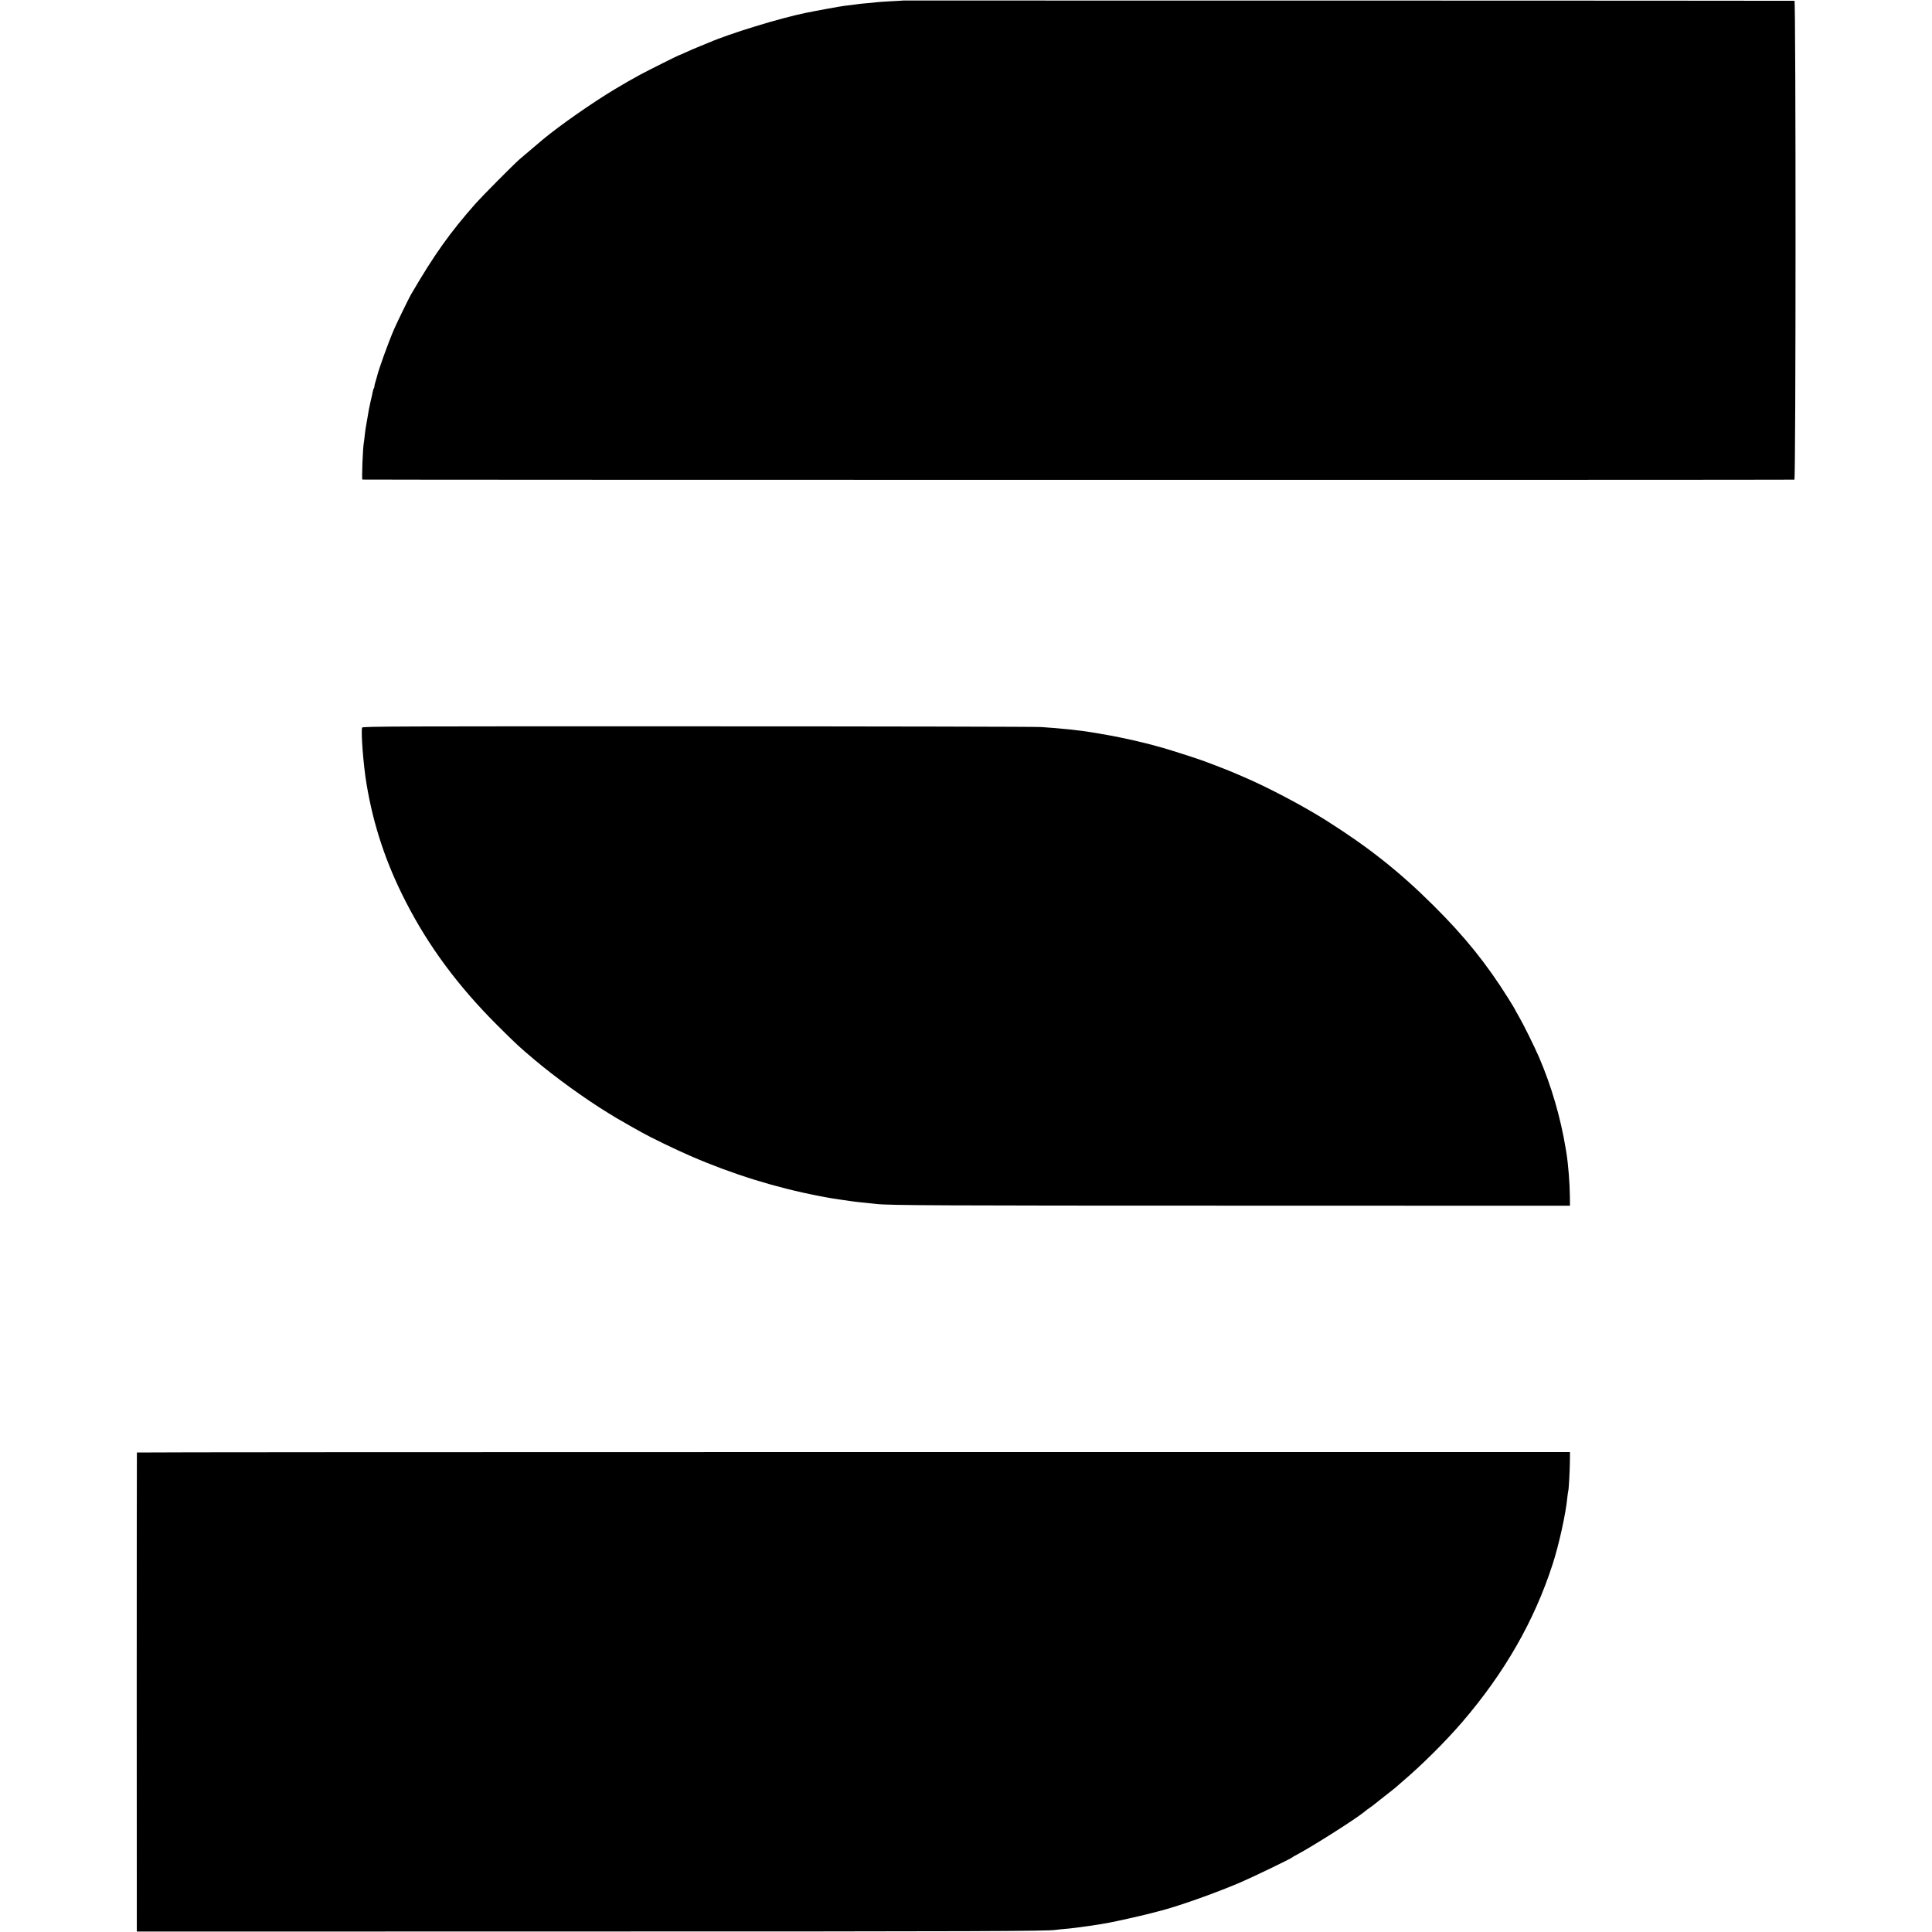
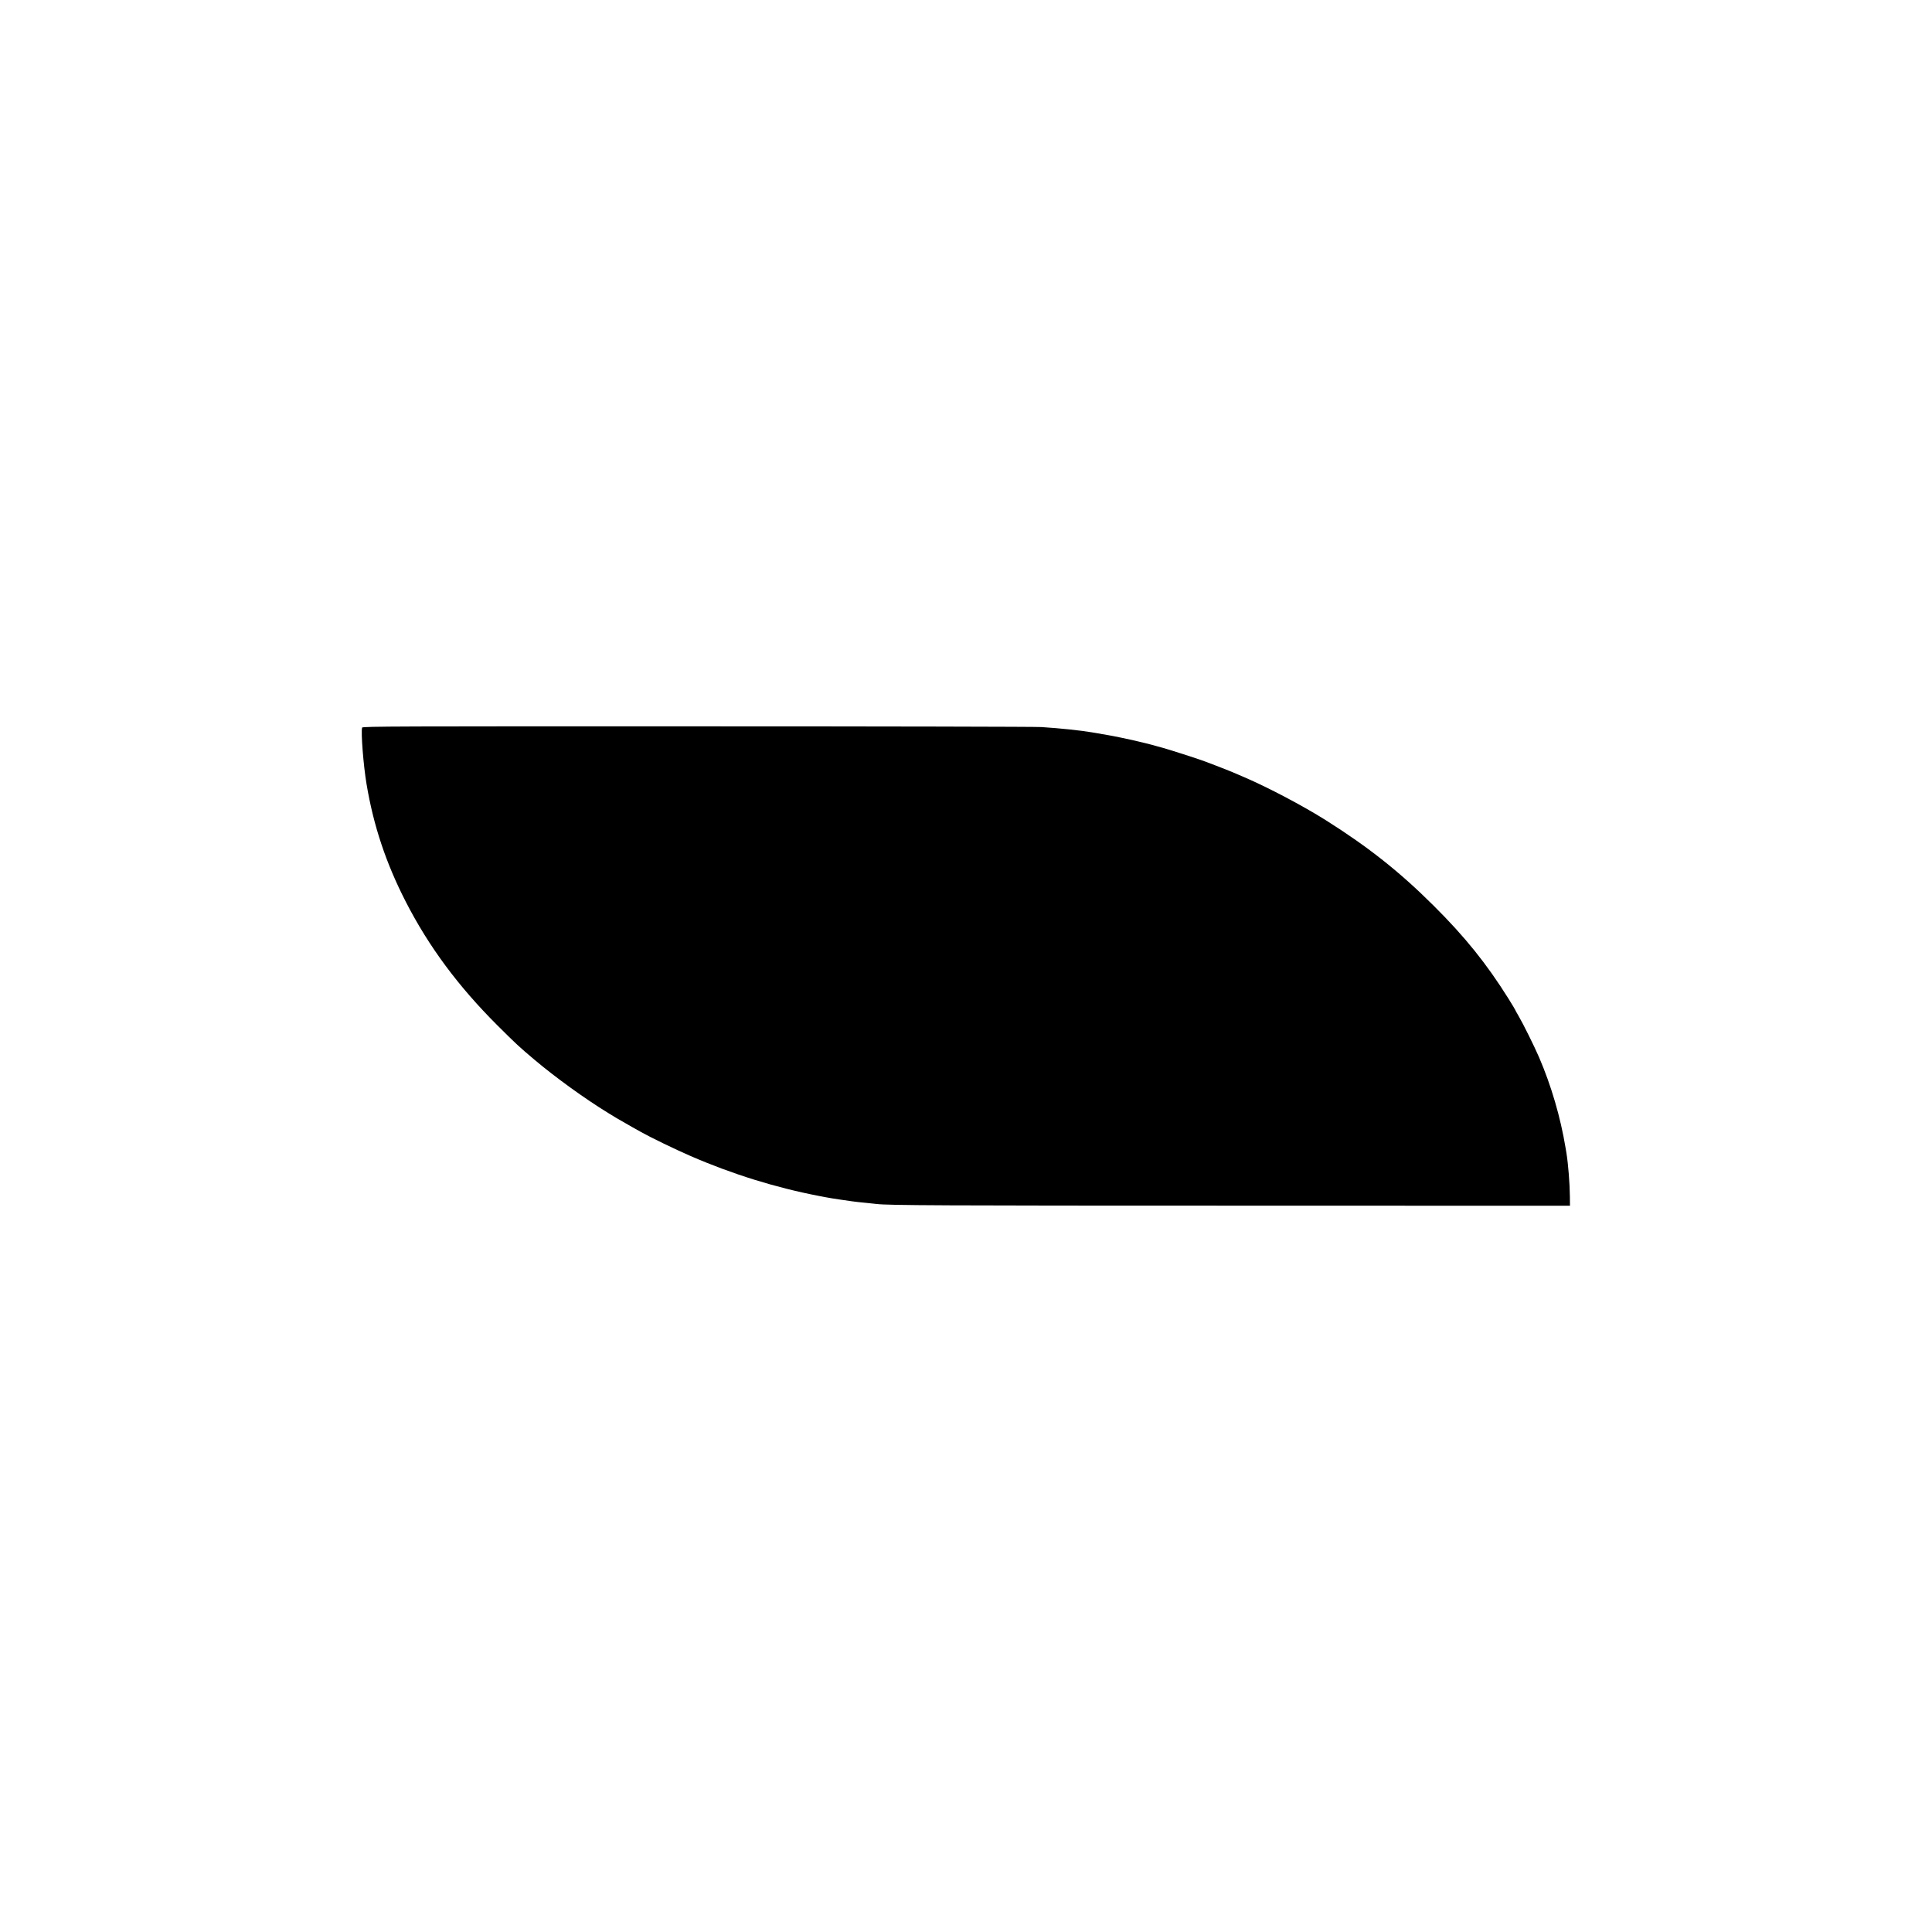
<svg xmlns="http://www.w3.org/2000/svg" version="1.0" width="2196pt" height="2196pt" viewBox="0 0 2196 2196" preserveAspectRatio="xMidYMid meet">
  <g transform="translate(0,2196) scale(0.1,-0.1)" fill="#000000" stroke="none">
-     <path d="M10267 21954 c-1 -1 -63 -4 -138 -8 -75 -4 -147 -9 -160 -11 -13 -2 -58 -6 -99 -10 -41 -3 -88 -8 -105 -10 -40 -6 -110 -15 -165 -21 -36 -4 -329 -57 -440 -80 -294 -60 -863 -234 -1105 -339 -16 -7 -66 -27 -110 -45 -44 -18 -113 -47 -153 -66 -41 -19 -76 -34 -79 -34 -6 0 -361 -178 -433 -217 -125 -69 -161 -89 -290 -166 -260 -156 -626 -412 -820 -573 -72 -61 -239 -202 -264 -224 -63 -54 -426 -420 -497 -500 -296 -335 -473 -584 -739 -1040 -22 -38 -161 -323 -189 -388 -66 -152 -178 -462 -196 -542 -2 -8 -10 -36 -18 -62 -8 -27 -13 -48 -11 -48 3 0 0 -8 -5 -19 -6 -10 -13 -33 -16 -52 -3 -19 -12 -59 -20 -89 -13 -53 -32 -152 -41 -215 -3 -16 -9 -52 -14 -80 -5 -27 -12 -77 -15 -110 -3 -33 -8 -69 -10 -80 -11 -56 -25 -414 -16 -416 16 -4 16267 -5 16277 -1 17 5 17 5441 1 5443 -15 2 -10128 4 -10130 3z" />
    <path d="M4116 13690 c-15 -52 15 -433 50 -640 79 -475 222 -902 446 -1339 262 -511 597 -962 1042 -1406 219 -218 244 -241 423 -392 237 -200 575 -444 833 -602 47 -28 92 -56 100 -61 18 -11 130 -75 178 -102 18 -10 63 -35 100 -56 106 -60 393 -199 562 -272 476 -207 971 -360 1460 -454 14 -3 49 -10 79 -15 30 -6 102 -18 160 -26 58 -9 121 -18 139 -20 36 -5 80 -10 182 -20 36 -4 78 -8 94 -10 127 -16 749 -19 4086 -19 l3795 -1 -1 105 c-1 146 -19 370 -39 493 -3 15 -7 42 -10 60 -57 346 -163 709 -302 1031 -52 121 -181 381 -230 464 -24 41 -43 76 -43 78 0 2 -34 59 -76 126 -247 394 -491 698 -848 1053 -386 385 -744 668 -1226 972 -264 166 -655 372 -925 488 -60 25 -124 53 -140 60 -43 19 -347 136 -365 140 -8 2 -62 20 -120 40 -95 32 -318 101 -359 110 -9 3 -43 12 -76 21 -33 9 -67 17 -75 19 -8 2 -44 10 -80 19 -95 23 -288 63 -340 71 -25 4 -54 9 -65 11 -11 3 -36 7 -55 10 -19 3 -46 7 -60 10 -130 22 -356 46 -575 60 -55 4 -1813 8 -3908 8 -3388 1 -3808 0 -3811 -14z" />
-     <path d="M1556 5450 c-1 -3 -2 -1229 -2 -2725 l1 -2720 5070 1 c4510 0 5278 3 5375 18 14 3 61 7 104 11 43 4 87 8 97 10 10 2 42 6 71 9 29 4 62 8 73 10 11 2 43 7 70 10 44 6 103 16 192 32 85 16 323 69 427 95 67 17 128 32 136 35 198 48 630 200 925 326 130 55 584 274 595 287 3 4 30 19 60 35 167 89 638 387 745 472 41 33 45 36 85 64 19 13 37 27 40 30 3 3 57 46 120 95 63 49 120 94 126 100 6 6 35 31 64 56 228 193 501 465 691 686 482 561 820 1152 1027 1794 71 217 151 581 167 759 4 35 8 67 10 70 6 10 18 226 19 335 l1 110 -8143 0 c-4479 0 -8145 -2 -8146 -5z" />
  </g>
</svg>